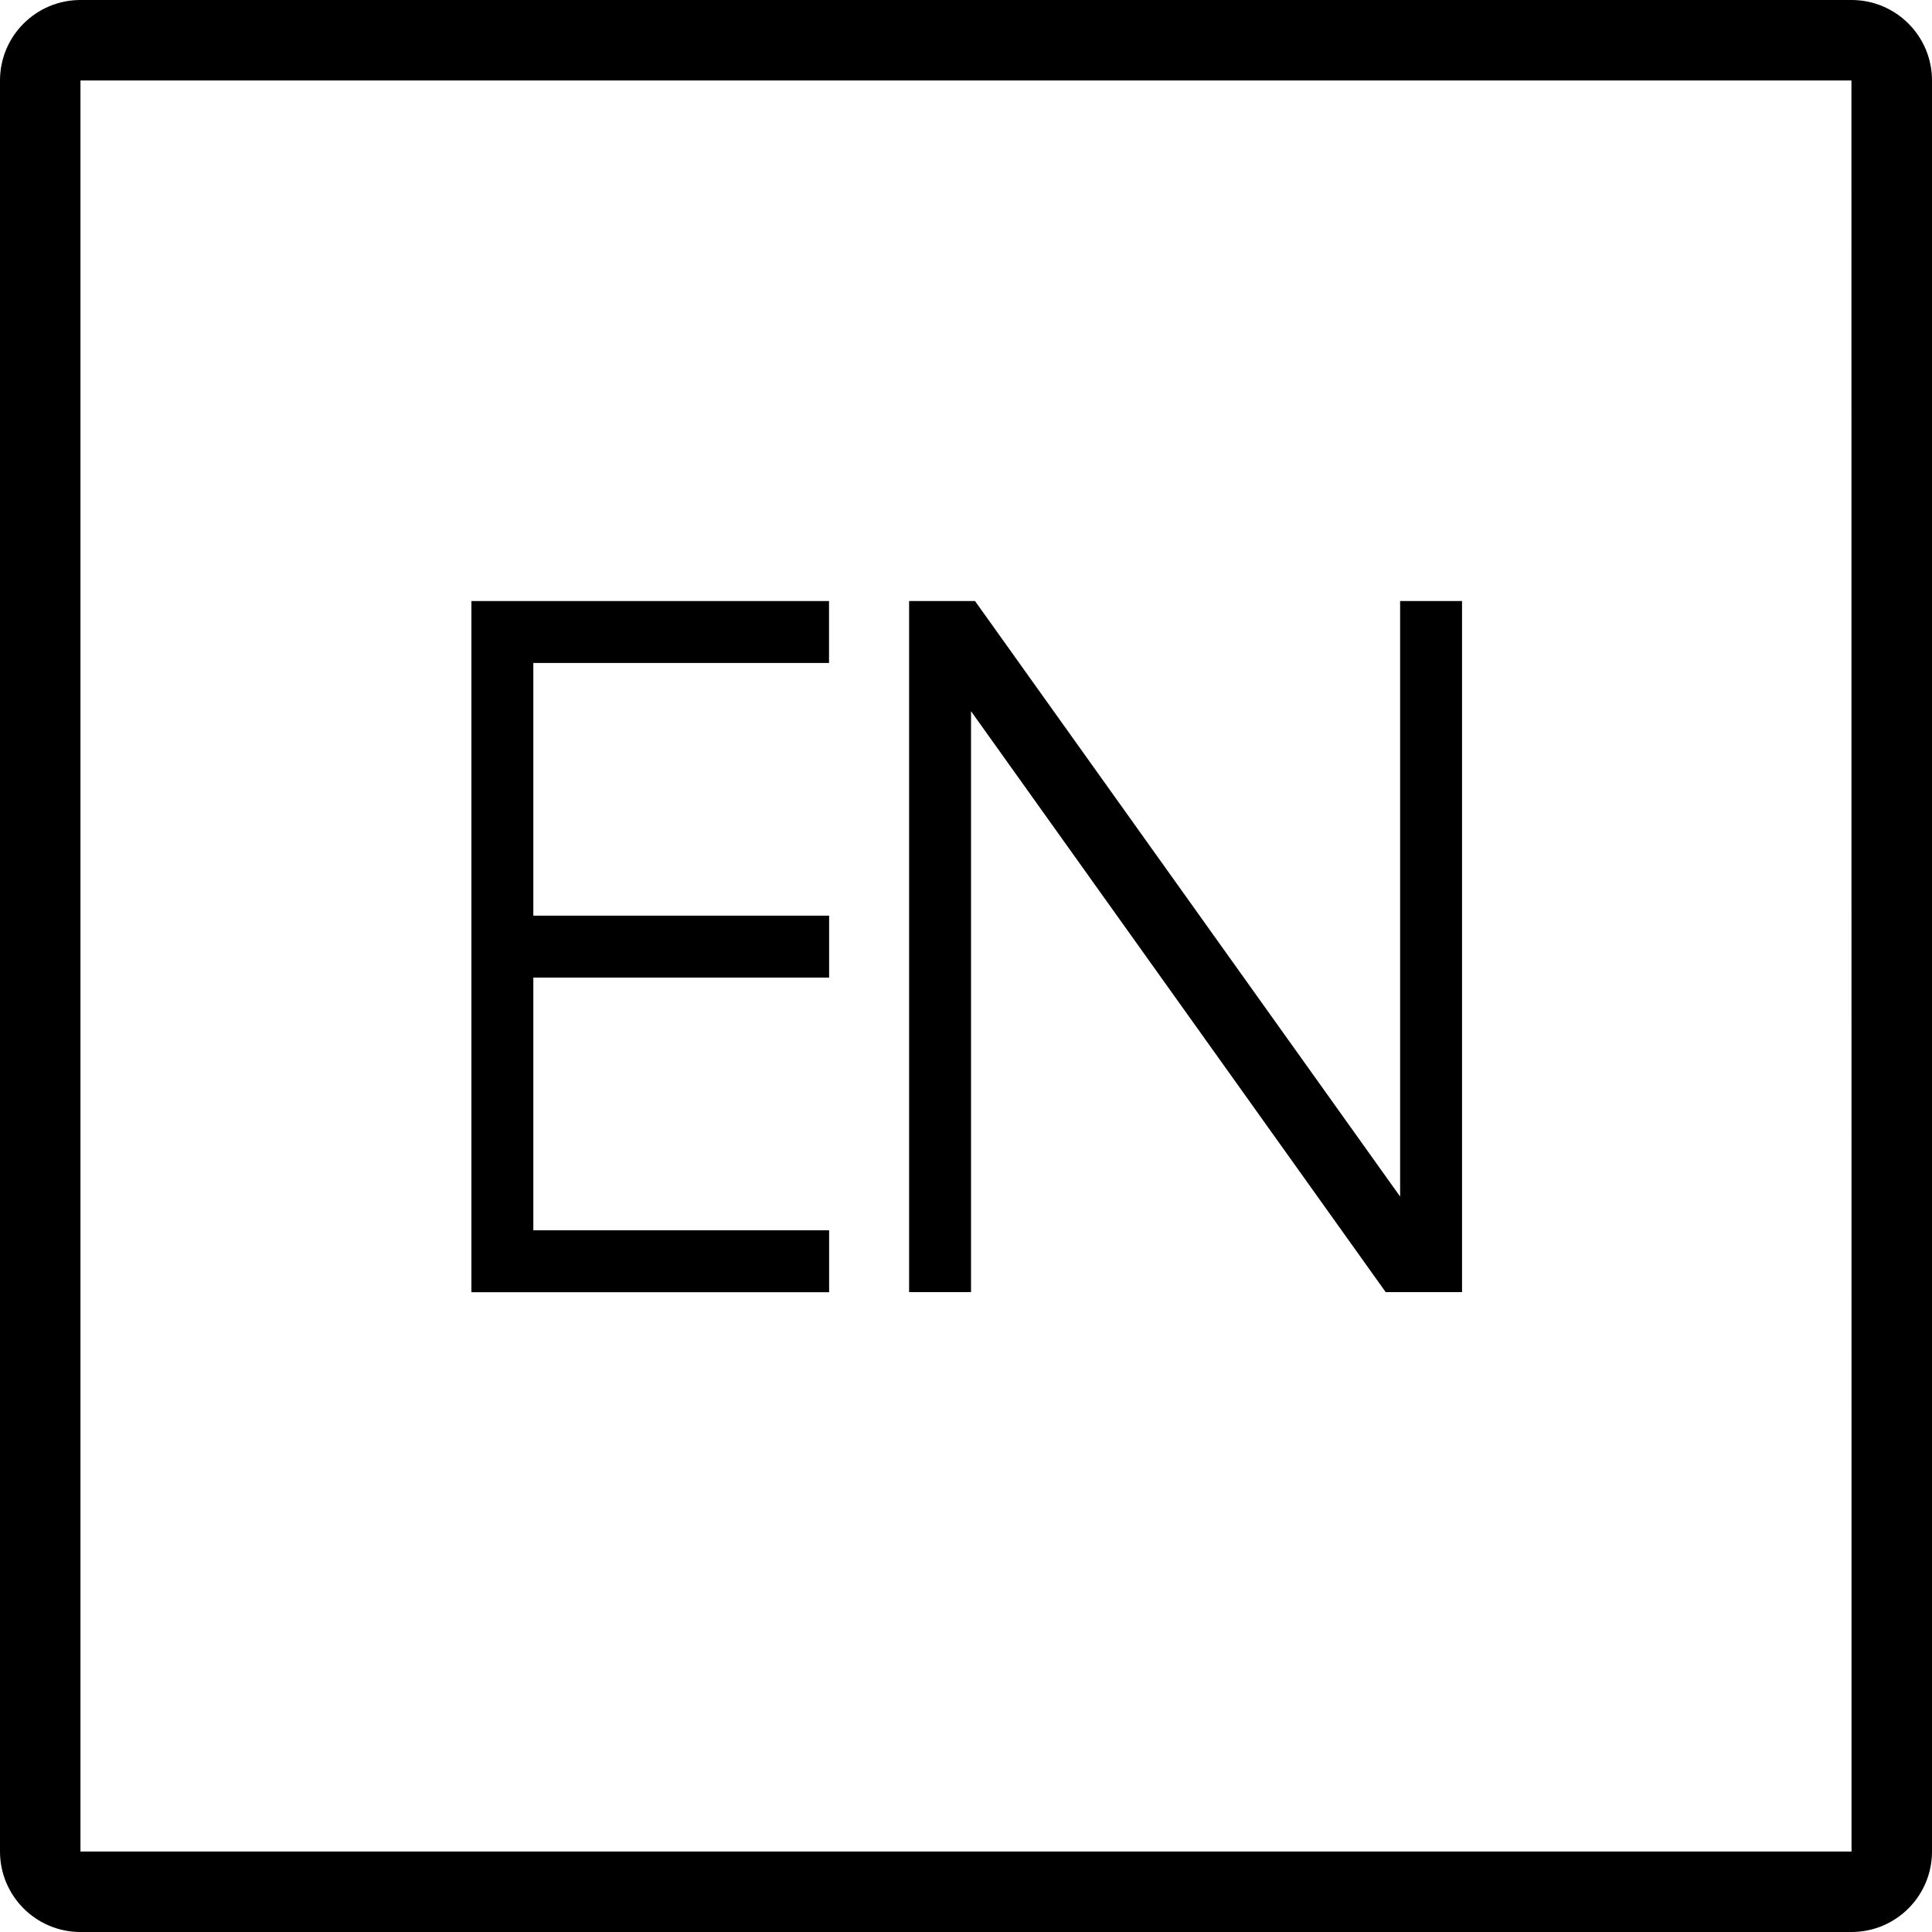
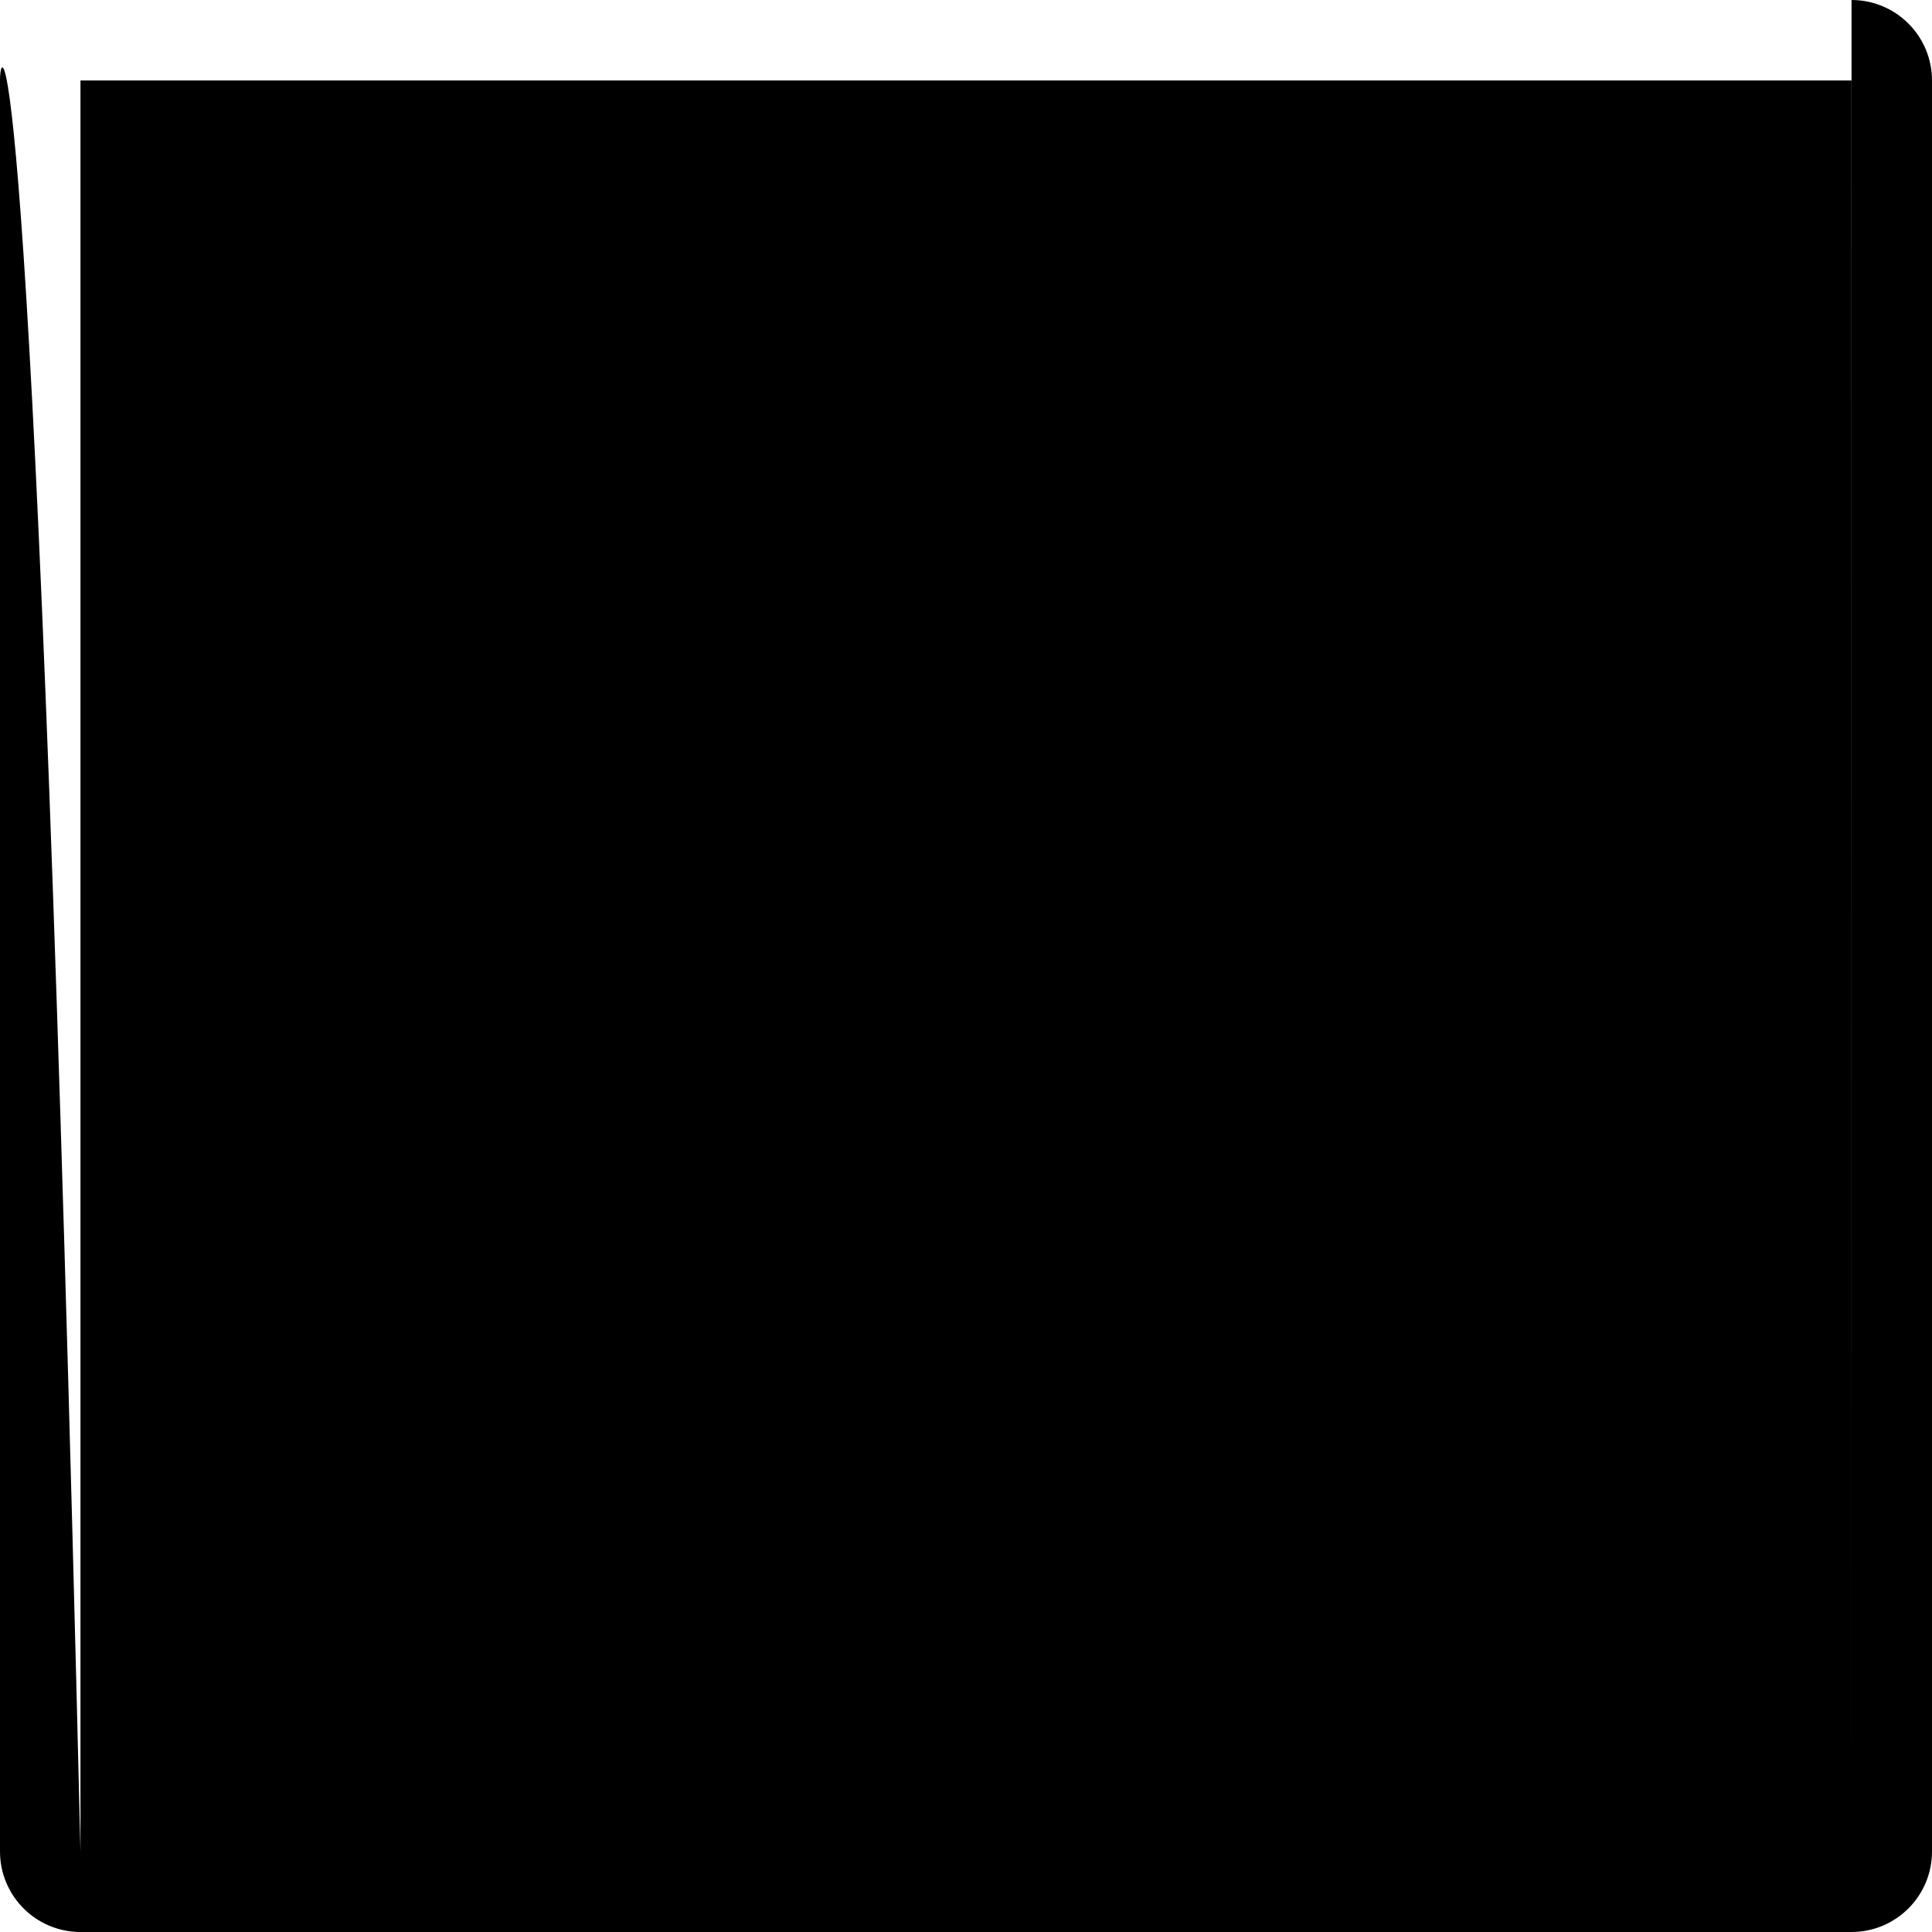
<svg xmlns="http://www.w3.org/2000/svg" version="1.1" id="Layer_1" x="0px" y="0px" width="20px" height="20px" viewBox="0 0 20 20" enable-background="new 0 0 20 20" xml:space="preserve">
-   <path d="M19.167,19.167H0.833V0.833h18.333L19.167,19.167L19.167,19.167z M19.167,0H0.833C0.373,0,0,0.373,0,0.833v18.333  C0,19.627,0.373,20,0.833,20h18.333C19.627,20,20,19.627,20,19.167V0.833C20,0.373,19.627,0,19.167,0" />
+   <path d="M19.167,19.167H0.833V0.833h18.333L19.167,19.167L19.167,19.167z H0.833C0.373,0,0,0.373,0,0.833v18.333  C0,19.627,0.373,20,0.833,20h18.333C19.627,20,20,19.627,20,19.167V0.833C20,0.373,19.627,0,19.167,0" />
  <g>
    <path stroke="#000000" stroke-width="0.25" stroke-miterlimit="10" d="M8.457,6.347v0.391H5.396v2.866h3.062v0.391H5.396v2.866   h3.062v0.391H5.005V6.347H8.457z" />
-     <path stroke="#000000" stroke-width="0.25" stroke-miterlimit="10" d="M10.029,6.347l4.59,6.43v-6.43h0.391v6.904h-0.601   L9.927,6.972v6.279H9.536V6.347H10.029z" />
  </g>
</svg>